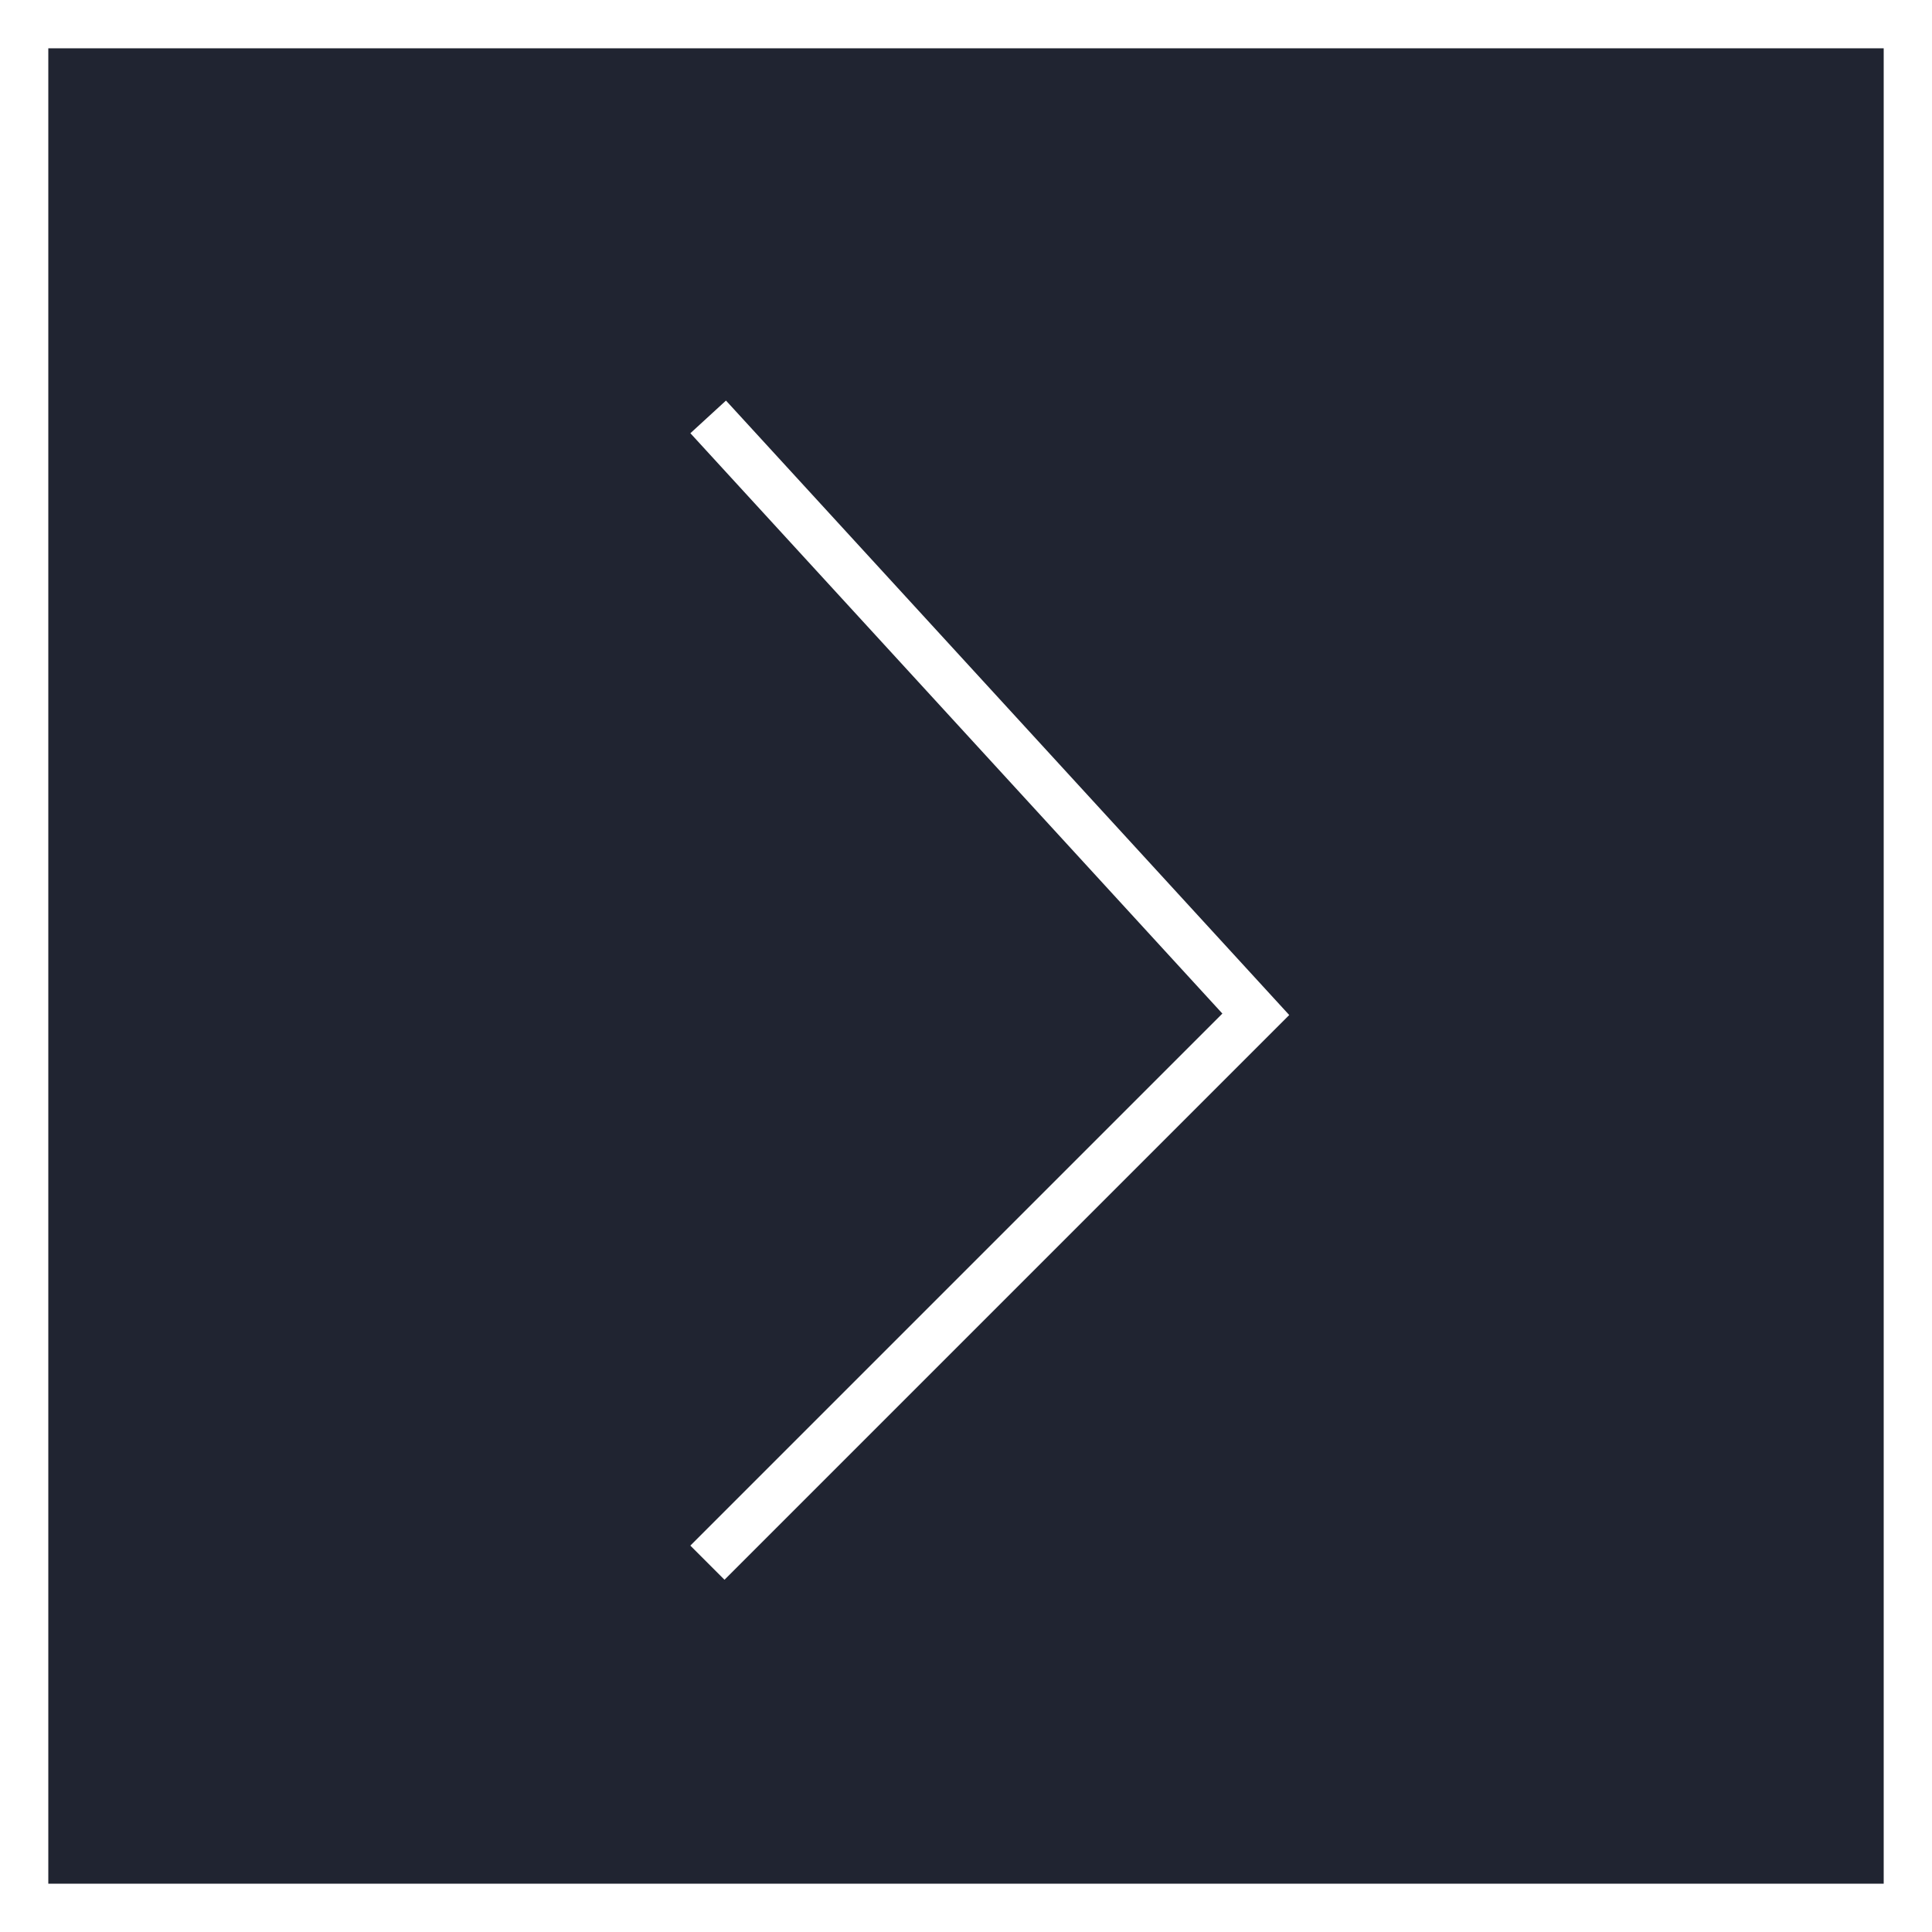
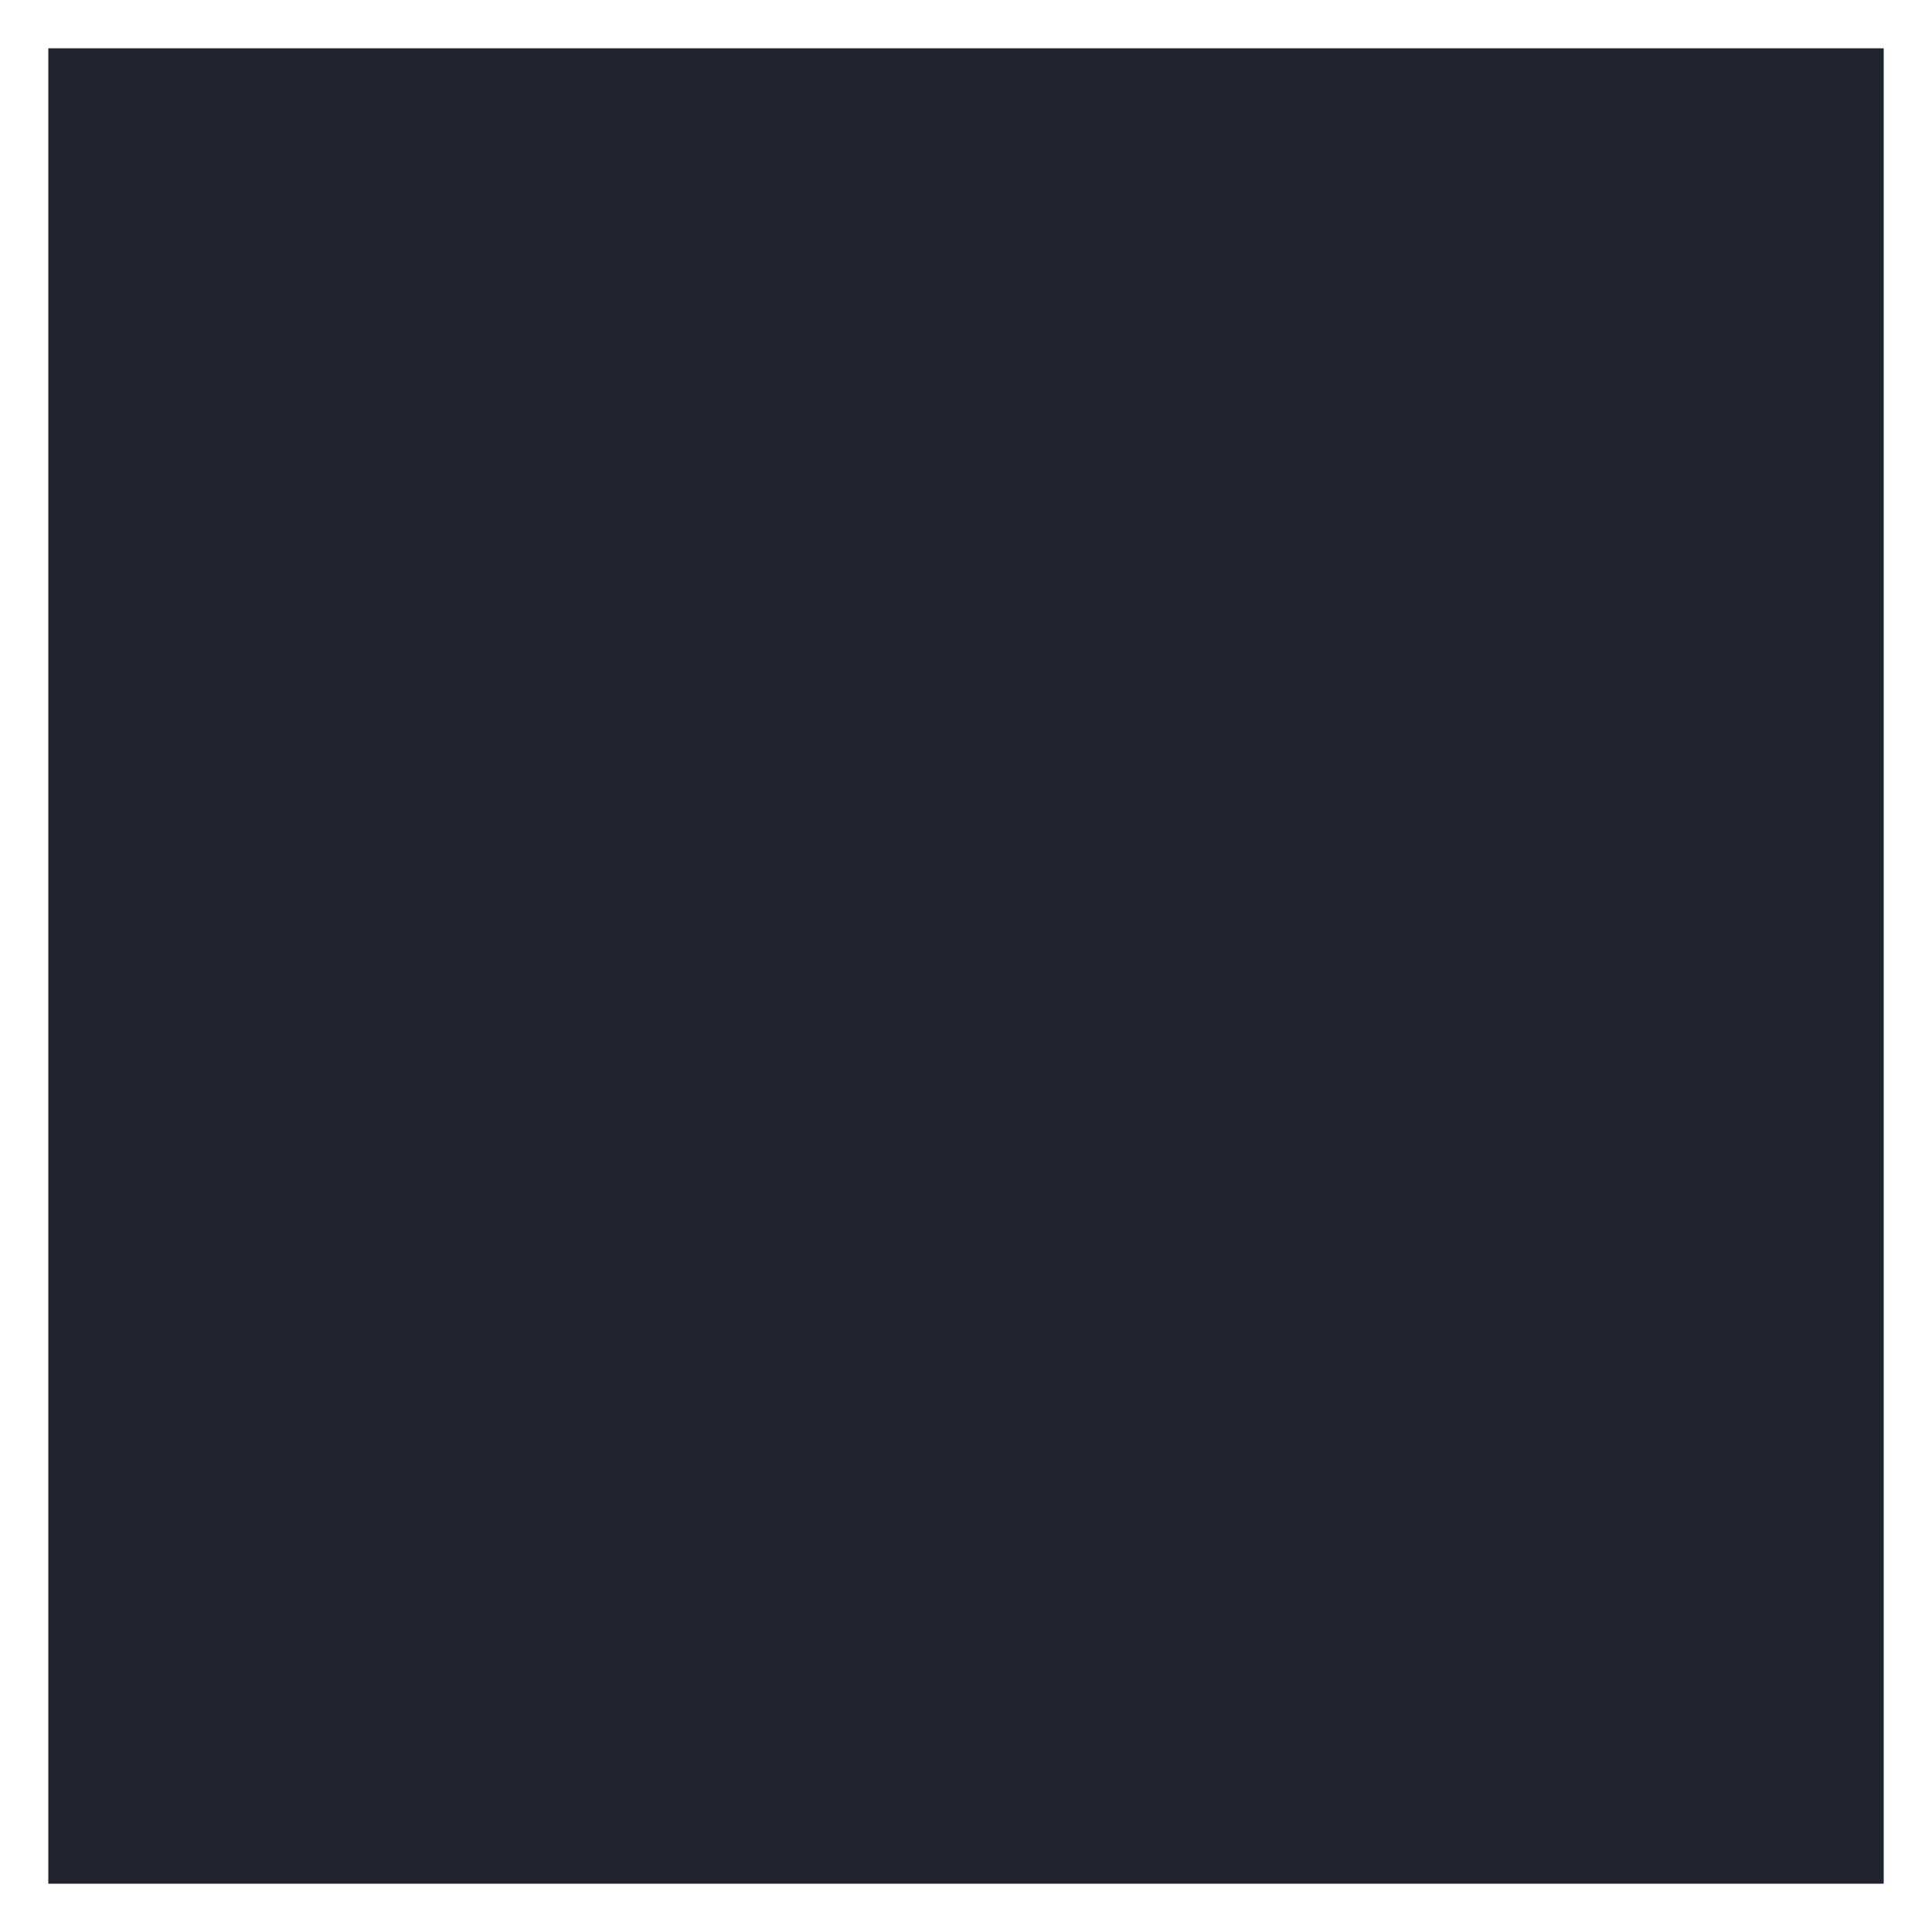
<svg xmlns="http://www.w3.org/2000/svg" fill="none" height="100%" overflow="visible" preserveAspectRatio="none" style="display: block;" viewBox="0 0 40 40" width="100%">
  <rect x="0" y="0" width="40" height="40" fill="#808080" stroke="none" />
  <g id="Next">
    <rect fill="#080D1D" fill-opacity="0.8" height="39" id="Rectangle 4 Copy" stroke="white" width="39" x="0.5" y="0.5" />
-     <path d="M15 32L26 21L15 9" id="Vector" stroke="white" stroke-linecap="square" />
  </g>
</svg>